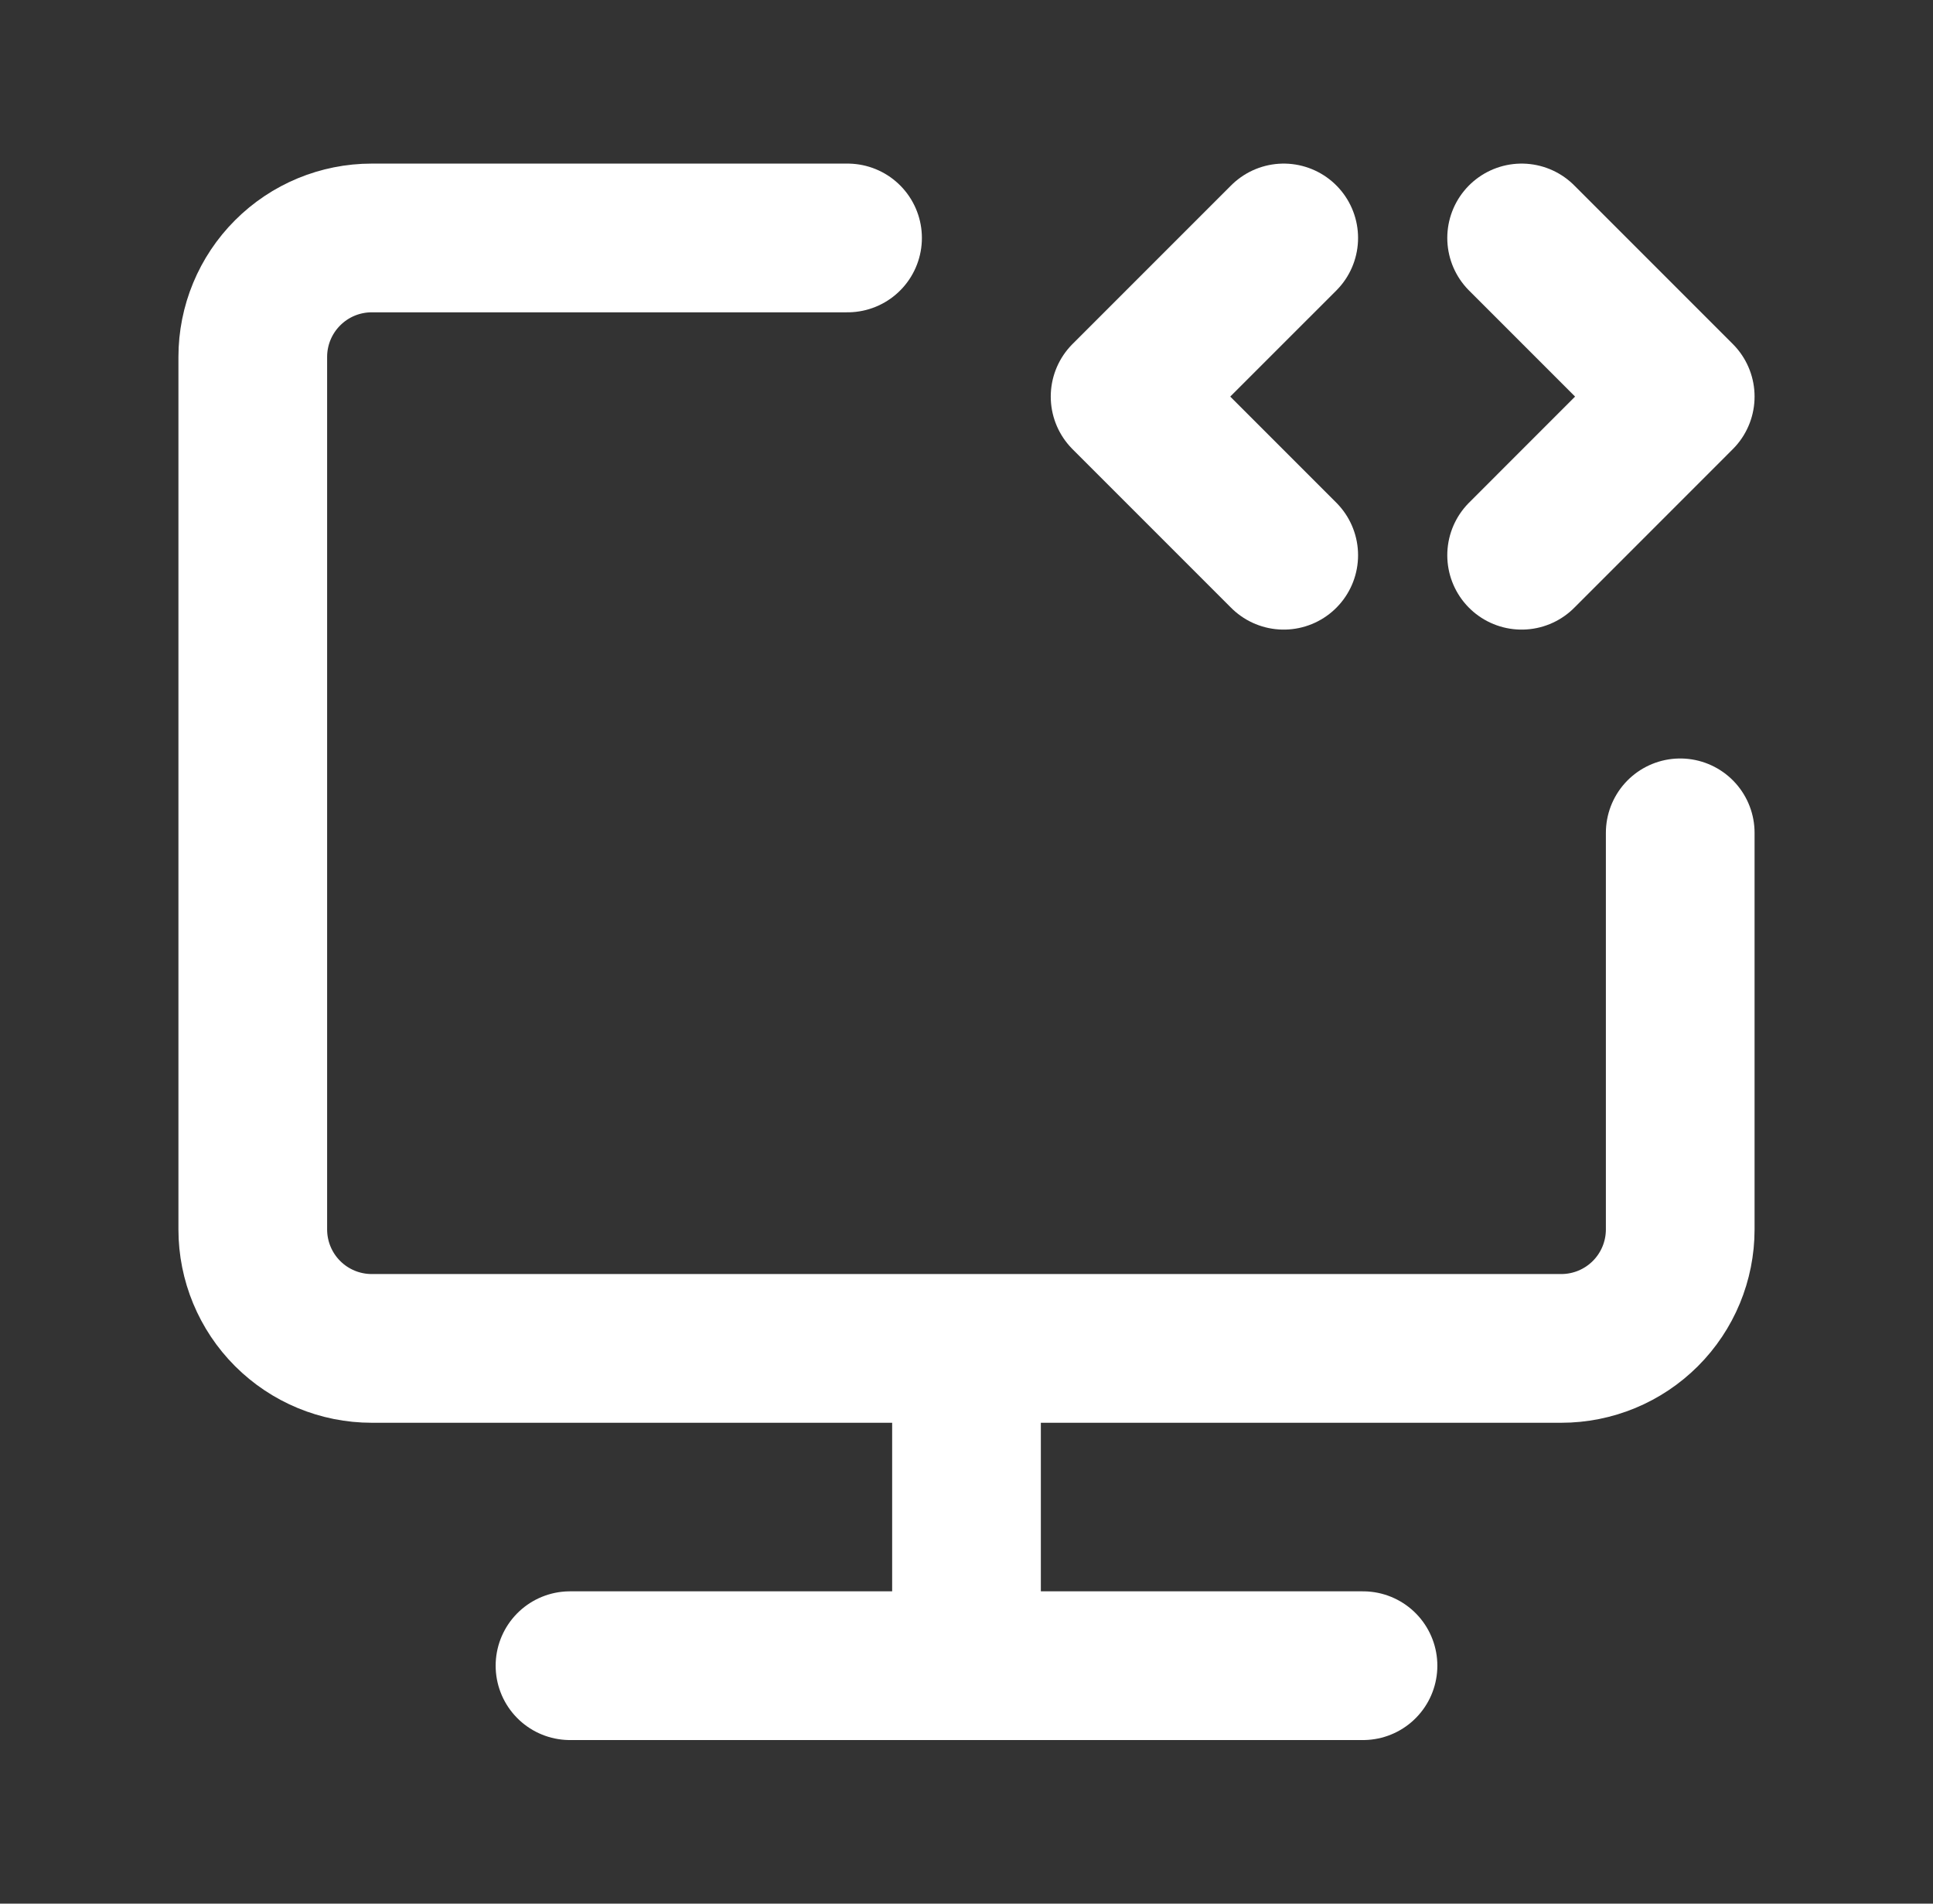
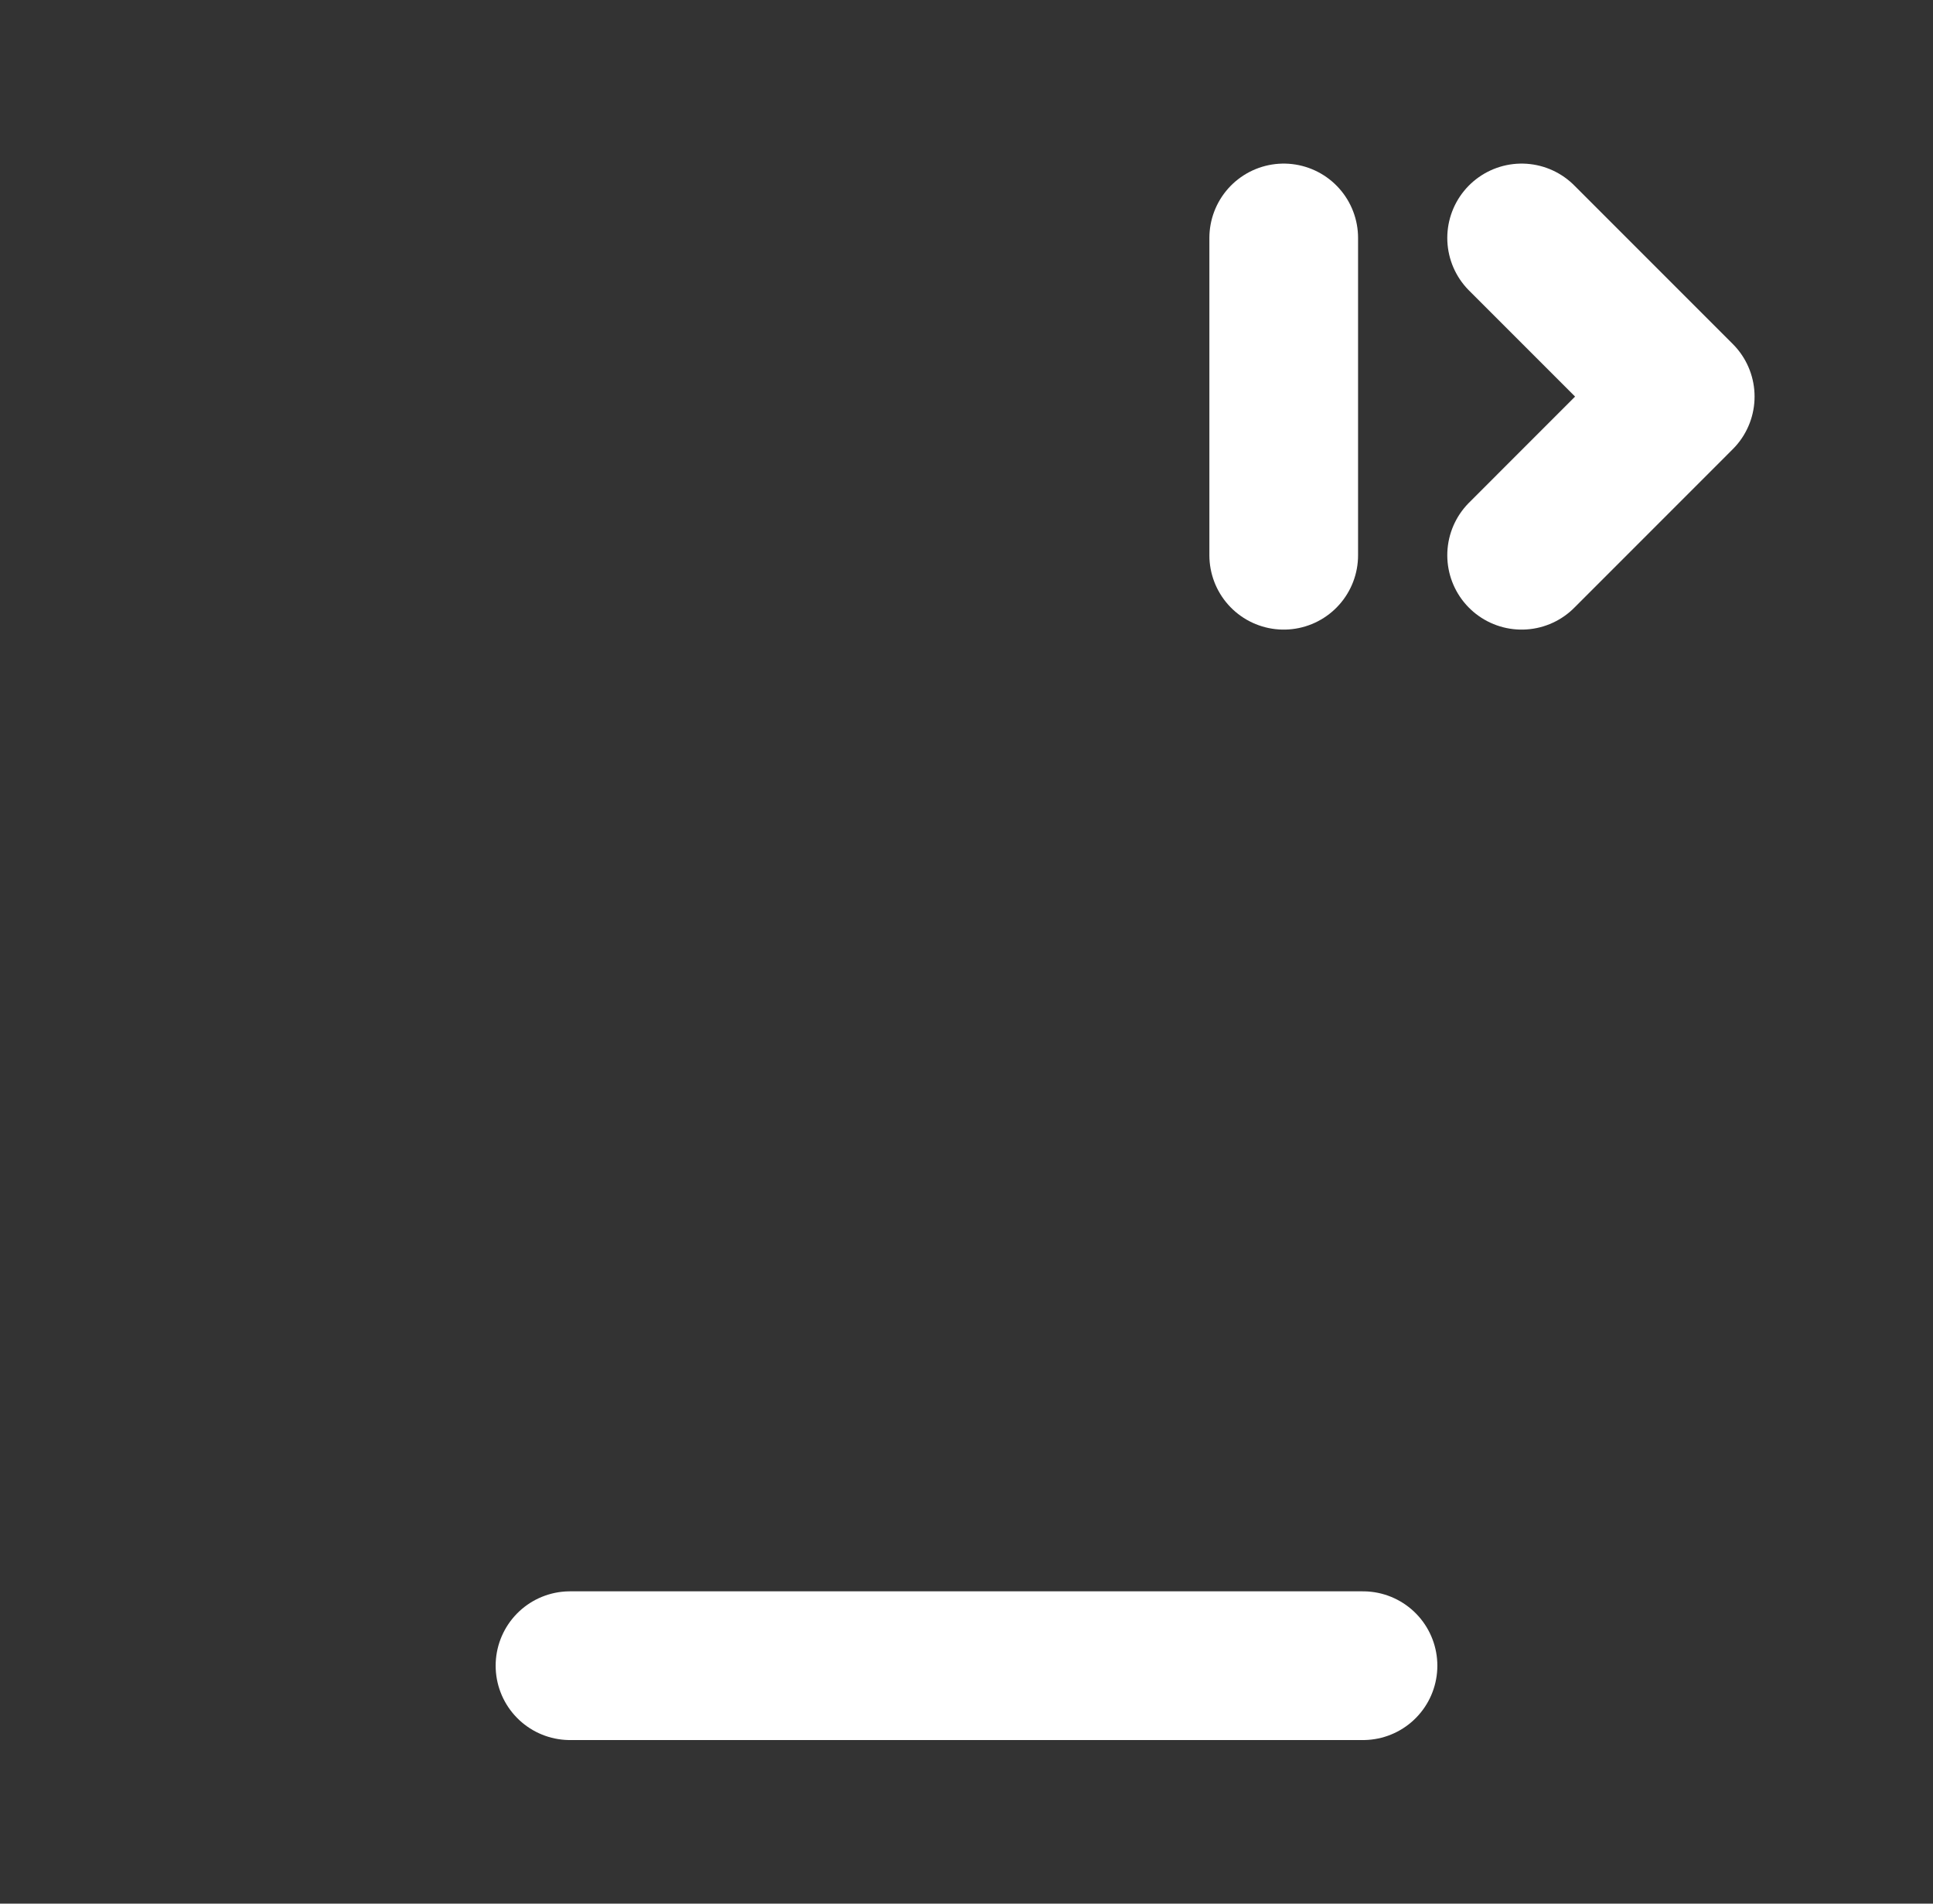
<svg xmlns="http://www.w3.org/2000/svg" width="65" height="64" viewBox="0 0 65 64" fill="none">
  <rect x="0" y="0" width="65" height="64" fill="#333333" stroke="none" />
  <g id="icon-park-outline:code-computer">
    <g id="Group">
-       <path id="Vector" d="M28.5 8H12.5C11.439 8 10.422 8.421 9.672 9.172C8.921 9.922 8.5 10.939 8.5 12V41.333C8.5 42.394 8.921 43.412 9.672 44.162C10.422 44.912 11.439 45.333 12.5 45.333H52.5C53.561 45.333 54.578 44.912 55.328 44.162C56.079 43.412 56.5 42.394 56.5 41.333V28M32.5 45.333V56" stroke="white" stroke-width="5" stroke-linecap="round" stroke-linejoin="round" />
-       <path id="Vector_2" d="M43.167 8L37.833 13.333L43.167 18.667M51.167 8L56.5 13.333L51.167 18.667M19.167 56H45.833" stroke="white" stroke-width="5" stroke-linecap="round" stroke-linejoin="round" />
+       <path id="Vector_2" d="M43.167 8L43.167 18.667M51.167 8L56.5 13.333L51.167 18.667M19.167 56H45.833" stroke="white" stroke-width="5" stroke-linecap="round" stroke-linejoin="round" />
    </g>
  </g>
</svg>